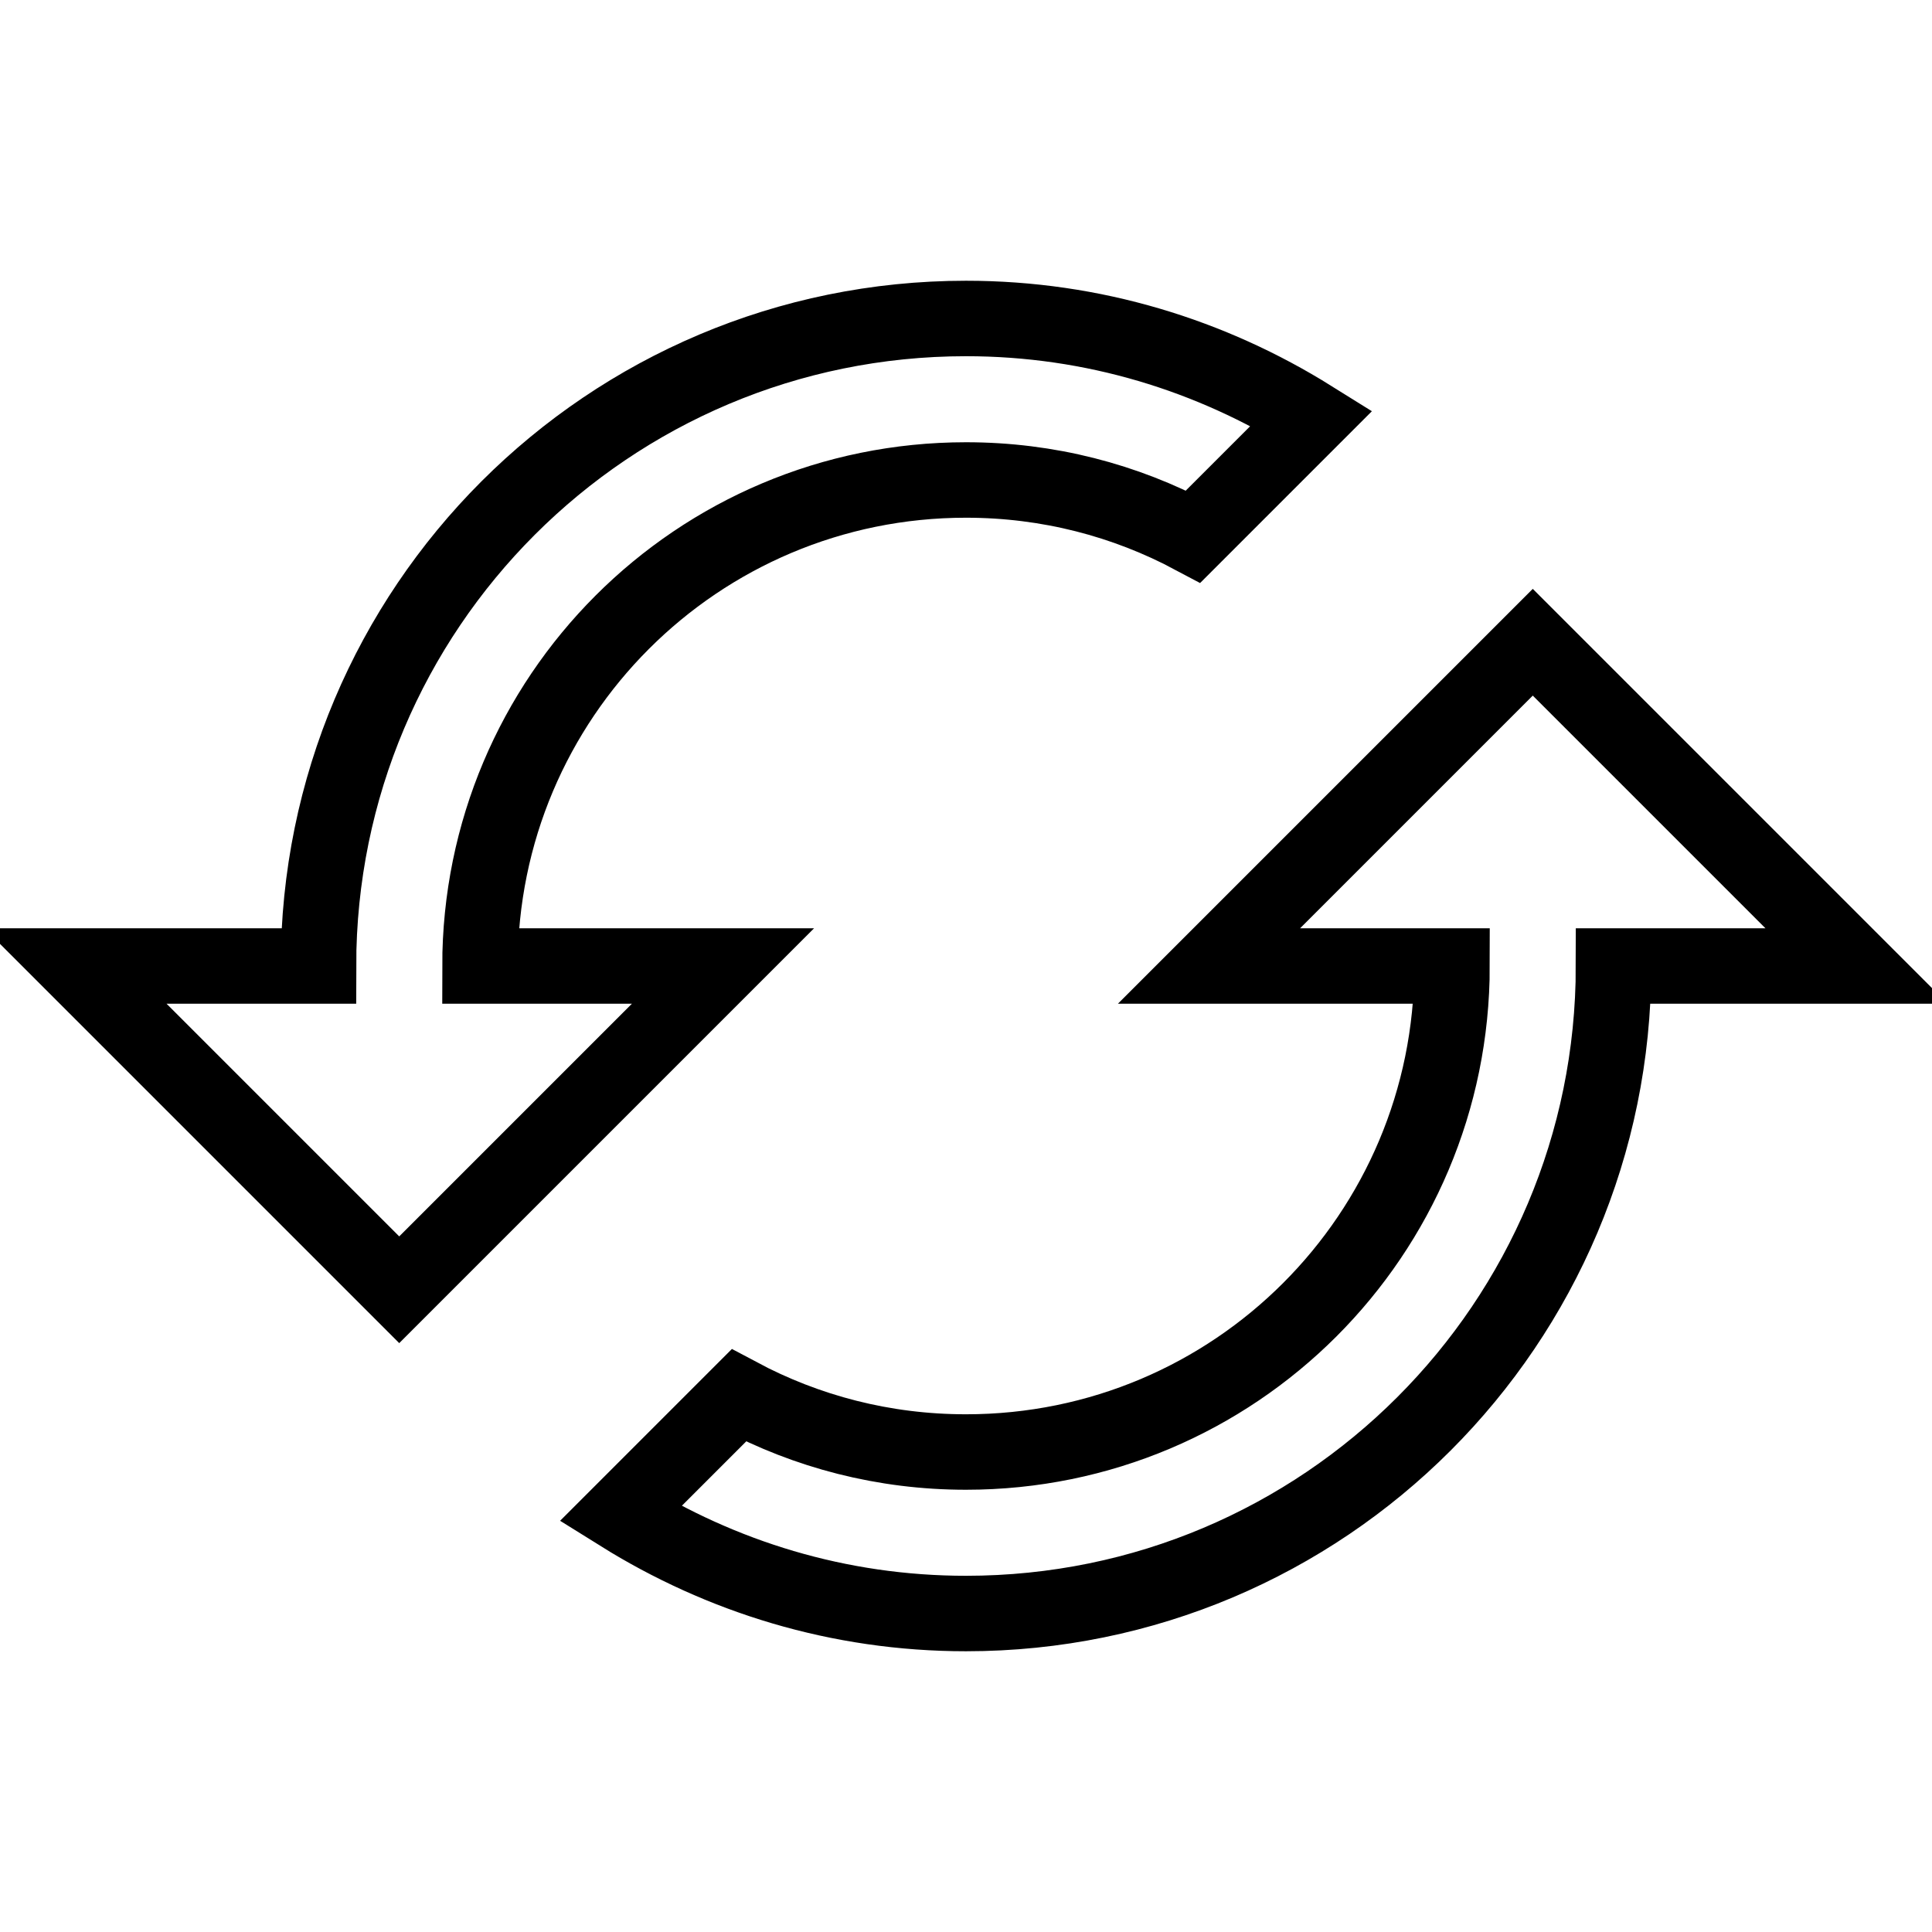
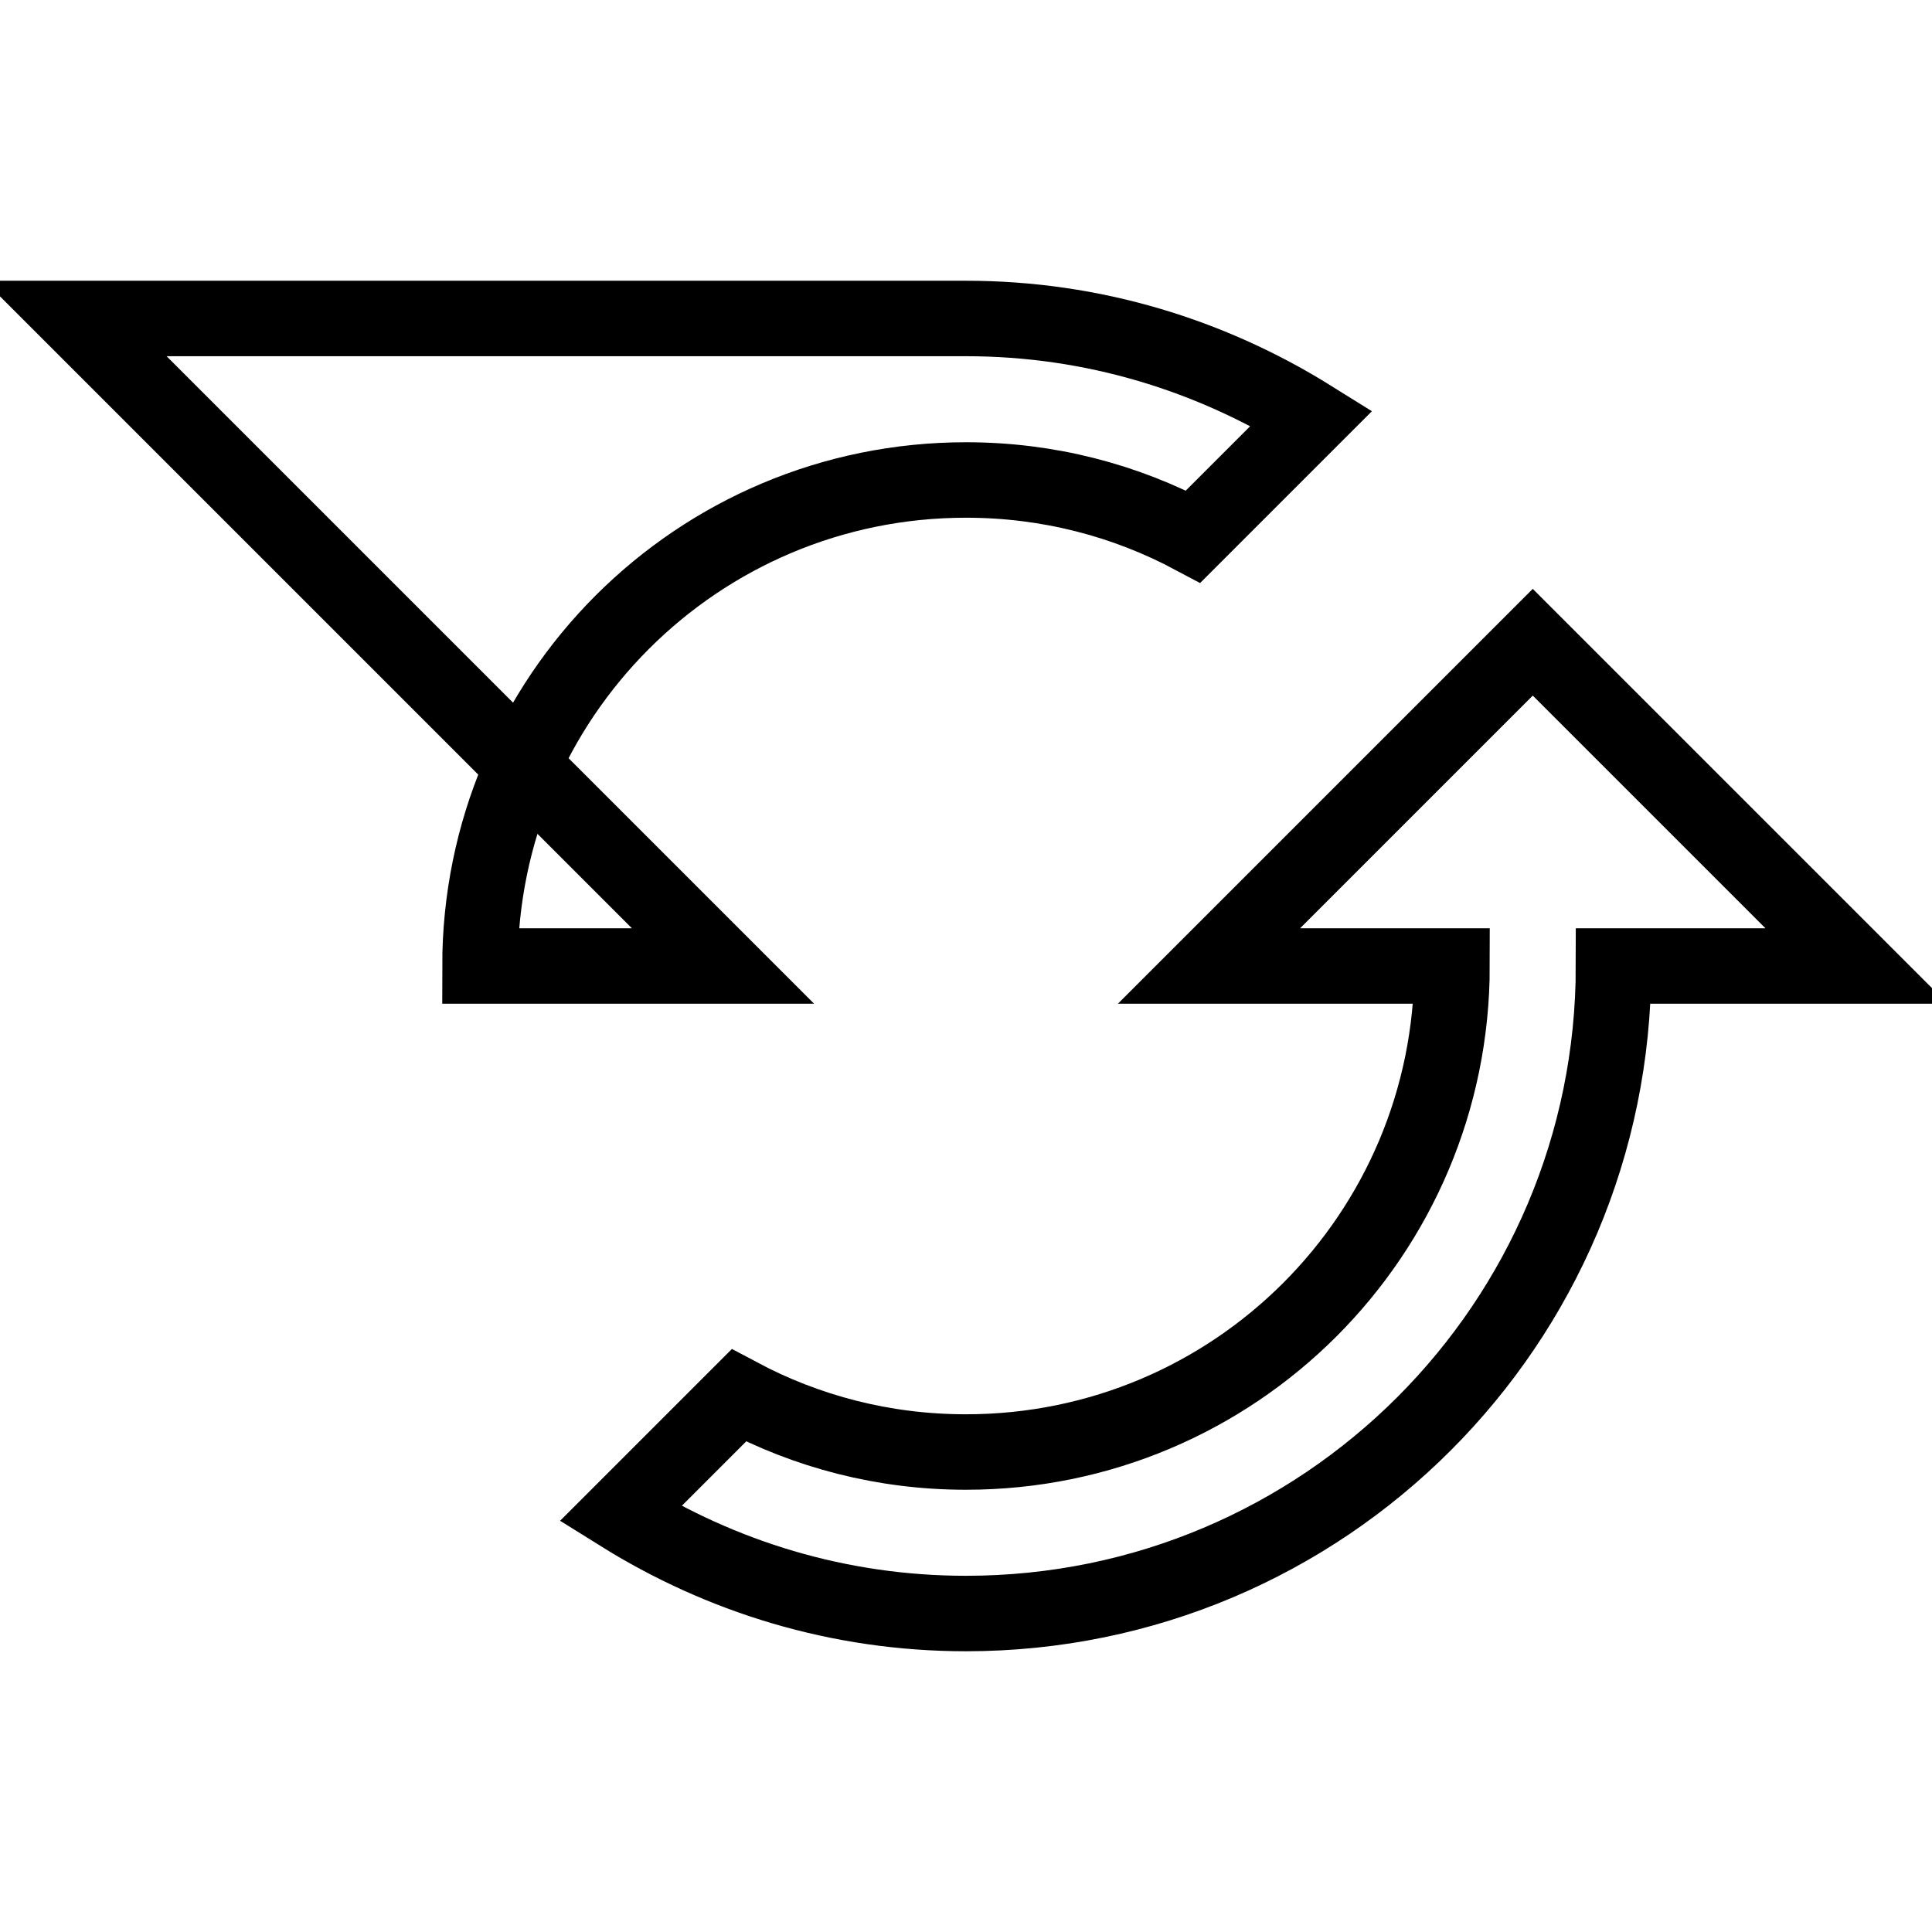
<svg xmlns="http://www.w3.org/2000/svg" version="1.1" x="0px" y="0px" viewBox="0 0 256 256" enable-background="new 0 0 256 256" xml:space="preserve">
  <g>
-     <path stroke-width="10" fill-opacity="0" stroke="#000000" d="M203.1,85.1L160.2,128h32.2c0,35.6-28.8,64.4-64.4,64.4c-10.9,0-21.1-2.7-30.1-7.5l-15.7,15.7 c13.3,8.3,28.9,13.2,45.8,13.2c47.4,0,85.8-38.4,85.8-85.8H246L203.1,85.1L203.1,85.1z M63.6,128c0-35.6,28.8-64.4,64.4-64.4 c10.9,0,21.1,2.7,30.1,7.5l15.7-15.7c-13.3-8.3-28.9-13.2-45.8-13.2c-47.4,0-85.8,38.4-85.8,85.8H10l42.9,42.9L95.8,128H63.6z" />
+     <path stroke-width="10" fill-opacity="0" stroke="#000000" d="M203.1,85.1L160.2,128h32.2c0,35.6-28.8,64.4-64.4,64.4c-10.9,0-21.1-2.7-30.1-7.5l-15.7,15.7 c13.3,8.3,28.9,13.2,45.8,13.2c47.4,0,85.8-38.4,85.8-85.8H246L203.1,85.1L203.1,85.1z M63.6,128c0-35.6,28.8-64.4,64.4-64.4 c10.9,0,21.1,2.7,30.1,7.5l15.7-15.7c-13.3-8.3-28.9-13.2-45.8-13.2H10l42.9,42.9L95.8,128H63.6z" />
  </g>
</svg>